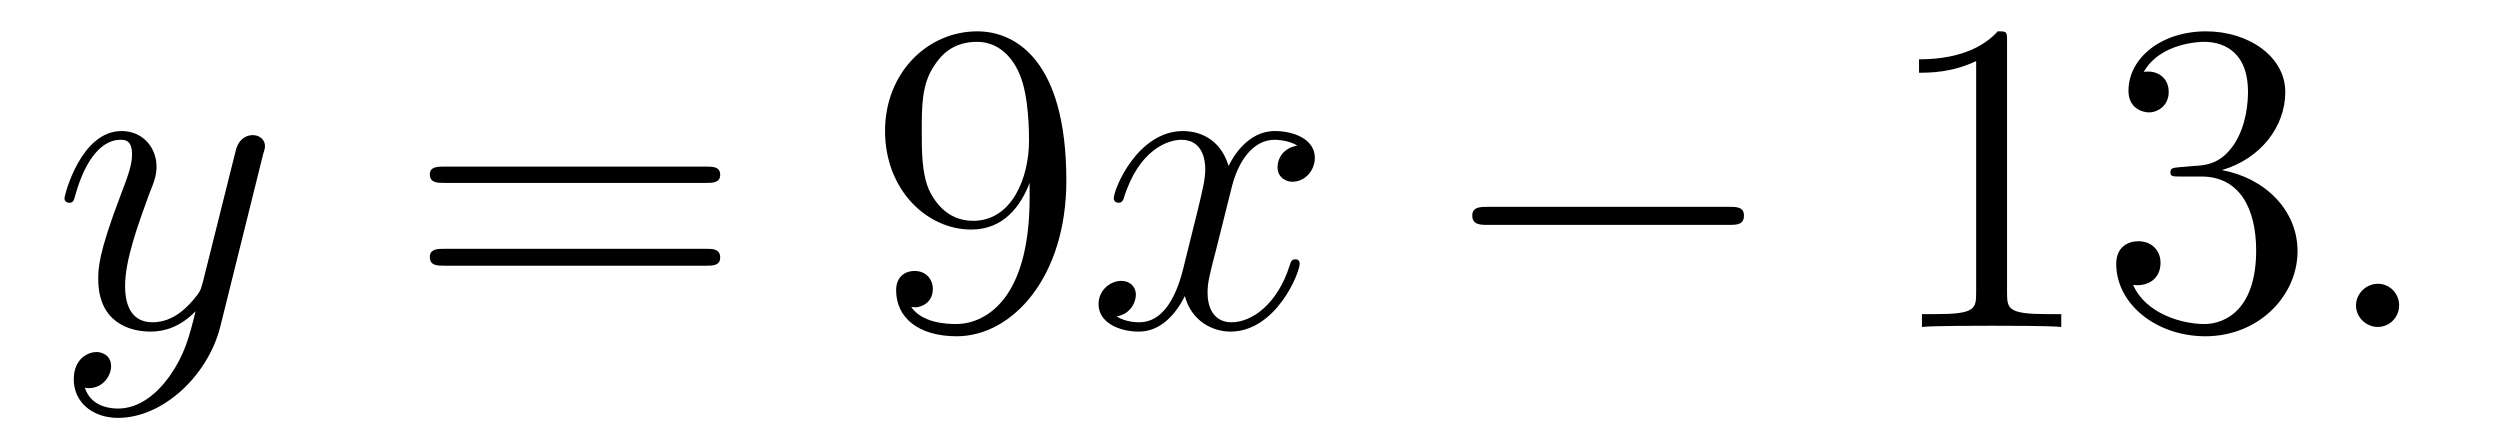
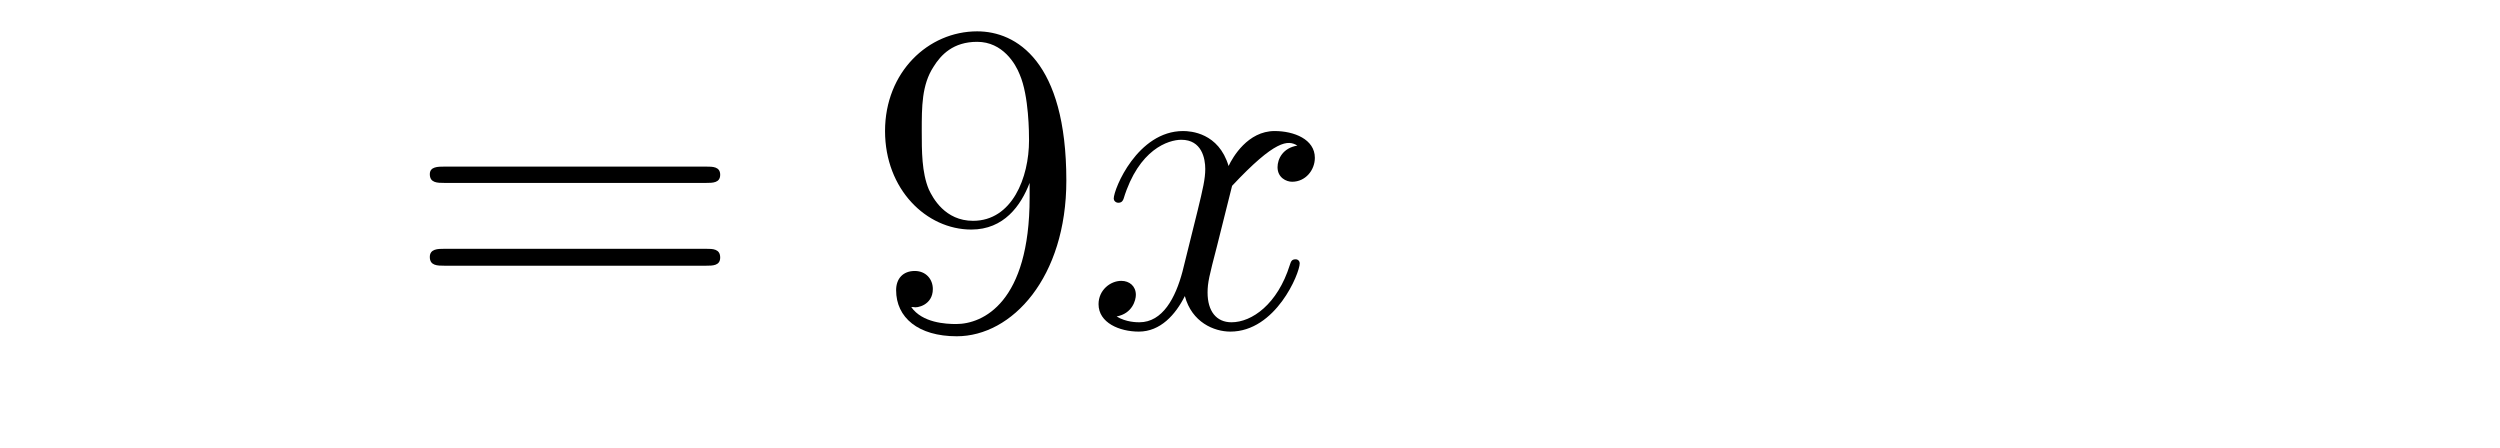
<svg xmlns="http://www.w3.org/2000/svg" height="12pt" version="1.1" viewBox="0 -12 67 12" width="67pt">
  <g id="page1">
    <g transform="matrix(1 0 0 1 -127 651)">
-       <path d="M131.539 -652.91C131.211 -652.457 130.742 -652.051 130.164 -652.051C130.023 -652.051 129.445 -652.066 129.273 -652.613C129.305 -652.598 129.367 -652.598 129.383 -652.598C129.742 -652.598 129.977 -652.91 129.977 -653.191C129.977 -653.457 129.758 -653.566 129.586 -653.566C129.383 -653.566 128.977 -653.41 128.977 -652.832C128.977 -652.223 129.477 -651.801 130.164 -651.801C131.352 -651.801 132.555 -652.91 132.898 -654.223L134.055 -658.879C134.07 -658.941 134.102 -659.004 134.102 -659.082C134.102 -659.254 133.961 -659.379 133.773 -659.379C133.664 -659.379 133.414 -659.332 133.32 -658.973L132.445 -655.473C132.383 -655.254 132.383 -655.223 132.289 -655.098C132.039 -654.77 131.648 -654.363 131.086 -654.363C130.414 -654.363 130.352 -655.02 130.352 -655.332C130.352 -656.019 130.68 -656.926 130.992 -657.785C131.133 -658.129 131.195 -658.301 131.195 -658.535C131.195 -659.035 130.836 -659.488 130.258 -659.488C129.164 -659.488 128.727 -657.77 128.727 -657.676C128.727 -657.629 128.773 -657.566 128.852 -657.566C128.961 -657.566 128.977 -657.613 129.023 -657.785C129.305 -658.785 129.758 -659.254 130.227 -659.254C130.336 -659.254 130.539 -659.254 130.539 -658.863C130.539 -658.551 130.398 -658.207 130.227 -657.754C129.633 -656.191 129.633 -655.801 129.633 -655.52C129.633 -654.379 130.445 -654.113 131.039 -654.113C131.383 -654.113 131.82 -654.223 132.242 -654.66C132.07 -653.957 131.945 -653.488 131.539 -652.91ZM134.156 -654.238" fill-rule="evenodd" />
      <path d="M145.926 -658.098C146.098 -658.098 146.301 -658.098 146.301 -658.316C146.301 -658.535 146.098 -658.535 145.926 -658.535H138.91C138.738 -658.535 138.519 -658.535 138.519 -658.332C138.519 -658.098 138.723 -658.098 138.91 -658.098H145.926ZM145.926 -655.879C146.098 -655.879 146.301 -655.879 146.301 -656.098C146.301 -656.332 146.098 -656.332 145.926 -656.332H138.91C138.738 -656.332 138.519 -656.332 138.519 -656.113C138.519 -655.879 138.723 -655.879 138.91 -655.879H145.926ZM146.996 -654.238" fill-rule="evenodd" />
      <path d="M154.594 -657.707C154.594 -654.894 153.344 -654.316 152.625 -654.316C152.344 -654.316 151.719 -654.348 151.422 -654.77H151.484C151.563 -654.738 152 -654.816 152 -655.254C152 -655.52 151.812 -655.738 151.516 -655.738C151.203 -655.738 151.016 -655.535 151.016 -655.223C151.016 -654.488 151.609 -653.988 152.641 -653.988C154.125 -653.988 155.578 -655.566 155.578 -658.16C155.578 -661.363 154.234 -662.16 153.188 -662.16C151.875 -662.16 150.719 -661.066 150.719 -659.488C150.719 -657.926 151.828 -656.848 153.031 -656.848C153.906 -656.848 154.359 -657.488 154.594 -658.098V-657.707ZM153.078 -657.082C152.328 -657.082 152 -657.691 151.891 -657.926C151.703 -658.379 151.703 -658.941 151.703 -659.488C151.703 -660.144 151.703 -660.723 152.016 -661.207C152.219 -661.535 152.547 -661.879 153.188 -661.879C153.875 -661.879 154.219 -661.285 154.328 -661.004C154.578 -660.426 154.578 -659.41 154.578 -659.238C154.578 -658.238 154.125 -657.082 153.078 -657.082ZM156.113 -654.238" fill-rule="evenodd" />
-       <path d="M161.769 -659.098C161.379 -659.035 161.238 -658.738 161.238 -658.52C161.238 -658.238 161.473 -658.129 161.629 -658.129C161.988 -658.129 162.238 -658.441 162.238 -658.77C162.238 -659.27 161.676 -659.488 161.16 -659.488C160.441 -659.488 160.035 -658.785 159.926 -658.551C159.66 -659.441 158.91 -659.488 158.707 -659.488C157.488 -659.488 156.848 -657.941 156.848 -657.676C156.848 -657.629 156.894 -657.566 156.973 -657.566C157.066 -657.566 157.098 -657.629 157.113 -657.676C157.52 -659.004 158.316 -659.254 158.66 -659.254C159.207 -659.254 159.301 -658.754 159.301 -658.473C159.301 -658.207 159.238 -657.941 159.098 -657.363L158.691 -655.723C158.504 -655.02 158.16 -654.363 157.535 -654.363C157.473 -654.363 157.176 -654.363 156.926 -654.519C157.348 -654.598 157.441 -654.957 157.441 -655.098C157.441 -655.332 157.269 -655.473 157.051 -655.473C156.754 -655.473 156.441 -655.223 156.441 -654.848C156.441 -654.348 157.004 -654.113 157.52 -654.113C158.098 -654.113 158.504 -654.566 158.754 -655.066C158.941 -654.363 159.535 -654.113 159.973 -654.113C161.191 -654.113 161.832 -655.676 161.832 -655.941C161.832 -656.004 161.785 -656.051 161.723 -656.051C161.613 -656.051 161.598 -655.988 161.566 -655.895C161.238 -654.848 160.551 -654.363 160.004 -654.363C159.598 -654.363 159.363 -654.66 159.363 -655.16C159.363 -655.426 159.41 -655.613 159.613 -656.394L160.02 -658.02C160.207 -658.738 160.613 -659.254 161.16 -659.254C161.176 -659.254 161.52 -659.254 161.769 -659.098ZM162.711 -654.238" fill-rule="evenodd" />
-       <path d="M173.332 -656.973C173.535 -656.973 173.738 -656.973 173.738 -657.223C173.738 -657.457 173.535 -657.457 173.332 -657.457H166.879C166.676 -657.457 166.457 -657.457 166.457 -657.223C166.457 -656.973 166.676 -656.973 166.879 -656.973H173.332ZM174.711 -654.238" fill-rule="evenodd" />
-       <path d="M180.789 -661.879C180.789 -662.16 180.789 -662.16 180.539 -662.16C180.258 -661.848 179.664 -661.41 178.43 -661.41V-661.051C178.711 -661.051 179.305 -661.051 179.961 -661.363V-655.16C179.961 -654.723 179.93 -654.582 178.883 -654.582H178.508V-654.238C178.836 -654.27 179.992 -654.27 180.383 -654.27C180.773 -654.27 181.914 -654.27 182.242 -654.238V-654.582H181.867C180.82 -654.582 180.789 -654.723 180.789 -655.16V-661.879ZM185.418 -658.52C185.215 -658.504 185.168 -658.488 185.168 -658.379C185.168 -658.269 185.23 -658.269 185.449 -658.269H185.996C187.012 -658.269 187.465 -657.426 187.465 -656.285C187.465 -654.723 186.652 -654.316 186.074 -654.316C185.496 -654.316 184.512 -654.582 184.168 -655.363C184.559 -655.316 184.902 -655.52 184.902 -655.957C184.902 -656.301 184.652 -656.535 184.309 -656.535C184.027 -656.535 183.715 -656.379 183.715 -655.926C183.715 -654.863 184.777 -653.988 186.105 -653.988C187.527 -653.988 188.574 -655.066 188.574 -656.27C188.574 -657.379 187.684 -658.238 186.543 -658.441C187.574 -658.738 188.246 -659.598 188.246 -660.535C188.246 -661.473 187.277 -662.16 186.121 -662.16C184.918 -662.16 184.043 -661.441 184.043 -660.566C184.043 -660.098 184.418 -659.988 184.59 -659.988C184.84 -659.988 185.121 -660.176 185.121 -660.535C185.121 -660.91 184.84 -661.082 184.574 -661.082C184.512 -661.082 184.48 -661.082 184.449 -661.066C184.902 -661.879 186.027 -661.879 186.074 -661.879C186.48 -661.879 187.246 -661.707 187.246 -660.535C187.246 -660.301 187.215 -659.645 186.871 -659.129C186.512 -658.598 186.105 -658.566 185.777 -658.551L185.418 -658.52ZM189.109 -654.238" fill-rule="evenodd" />
-       <path d="M191.297 -654.816C191.297 -655.16 191.016 -655.395 190.734 -655.395C190.391 -655.395 190.141 -655.113 190.141 -654.816C190.141 -654.473 190.437 -654.238 190.719 -654.238C191.063 -654.238 191.297 -654.519 191.297 -654.816ZM192.348 -654.238" fill-rule="evenodd" />
+       <path d="M161.769 -659.098C161.379 -659.035 161.238 -658.738 161.238 -658.52C161.238 -658.238 161.473 -658.129 161.629 -658.129C161.988 -658.129 162.238 -658.441 162.238 -658.77C162.238 -659.27 161.676 -659.488 161.16 -659.488C160.441 -659.488 160.035 -658.785 159.926 -658.551C159.66 -659.441 158.91 -659.488 158.707 -659.488C157.488 -659.488 156.848 -657.941 156.848 -657.676C156.848 -657.629 156.894 -657.566 156.973 -657.566C157.066 -657.566 157.098 -657.629 157.113 -657.676C157.52 -659.004 158.316 -659.254 158.66 -659.254C159.207 -659.254 159.301 -658.754 159.301 -658.473C159.301 -658.207 159.238 -657.941 159.098 -657.363L158.691 -655.723C158.504 -655.02 158.16 -654.363 157.535 -654.363C157.473 -654.363 157.176 -654.363 156.926 -654.519C157.348 -654.598 157.441 -654.957 157.441 -655.098C157.441 -655.332 157.269 -655.473 157.051 -655.473C156.754 -655.473 156.441 -655.223 156.441 -654.848C156.441 -654.348 157.004 -654.113 157.52 -654.113C158.098 -654.113 158.504 -654.566 158.754 -655.066C158.941 -654.363 159.535 -654.113 159.973 -654.113C161.191 -654.113 161.832 -655.676 161.832 -655.941C161.832 -656.004 161.785 -656.051 161.723 -656.051C161.613 -656.051 161.598 -655.988 161.566 -655.895C161.238 -654.848 160.551 -654.363 160.004 -654.363C159.598 -654.363 159.363 -654.66 159.363 -655.16C159.363 -655.426 159.41 -655.613 159.613 -656.394L160.02 -658.02C161.176 -659.254 161.52 -659.254 161.769 -659.098ZM162.711 -654.238" fill-rule="evenodd" />
    </g>
  </g>
</svg>